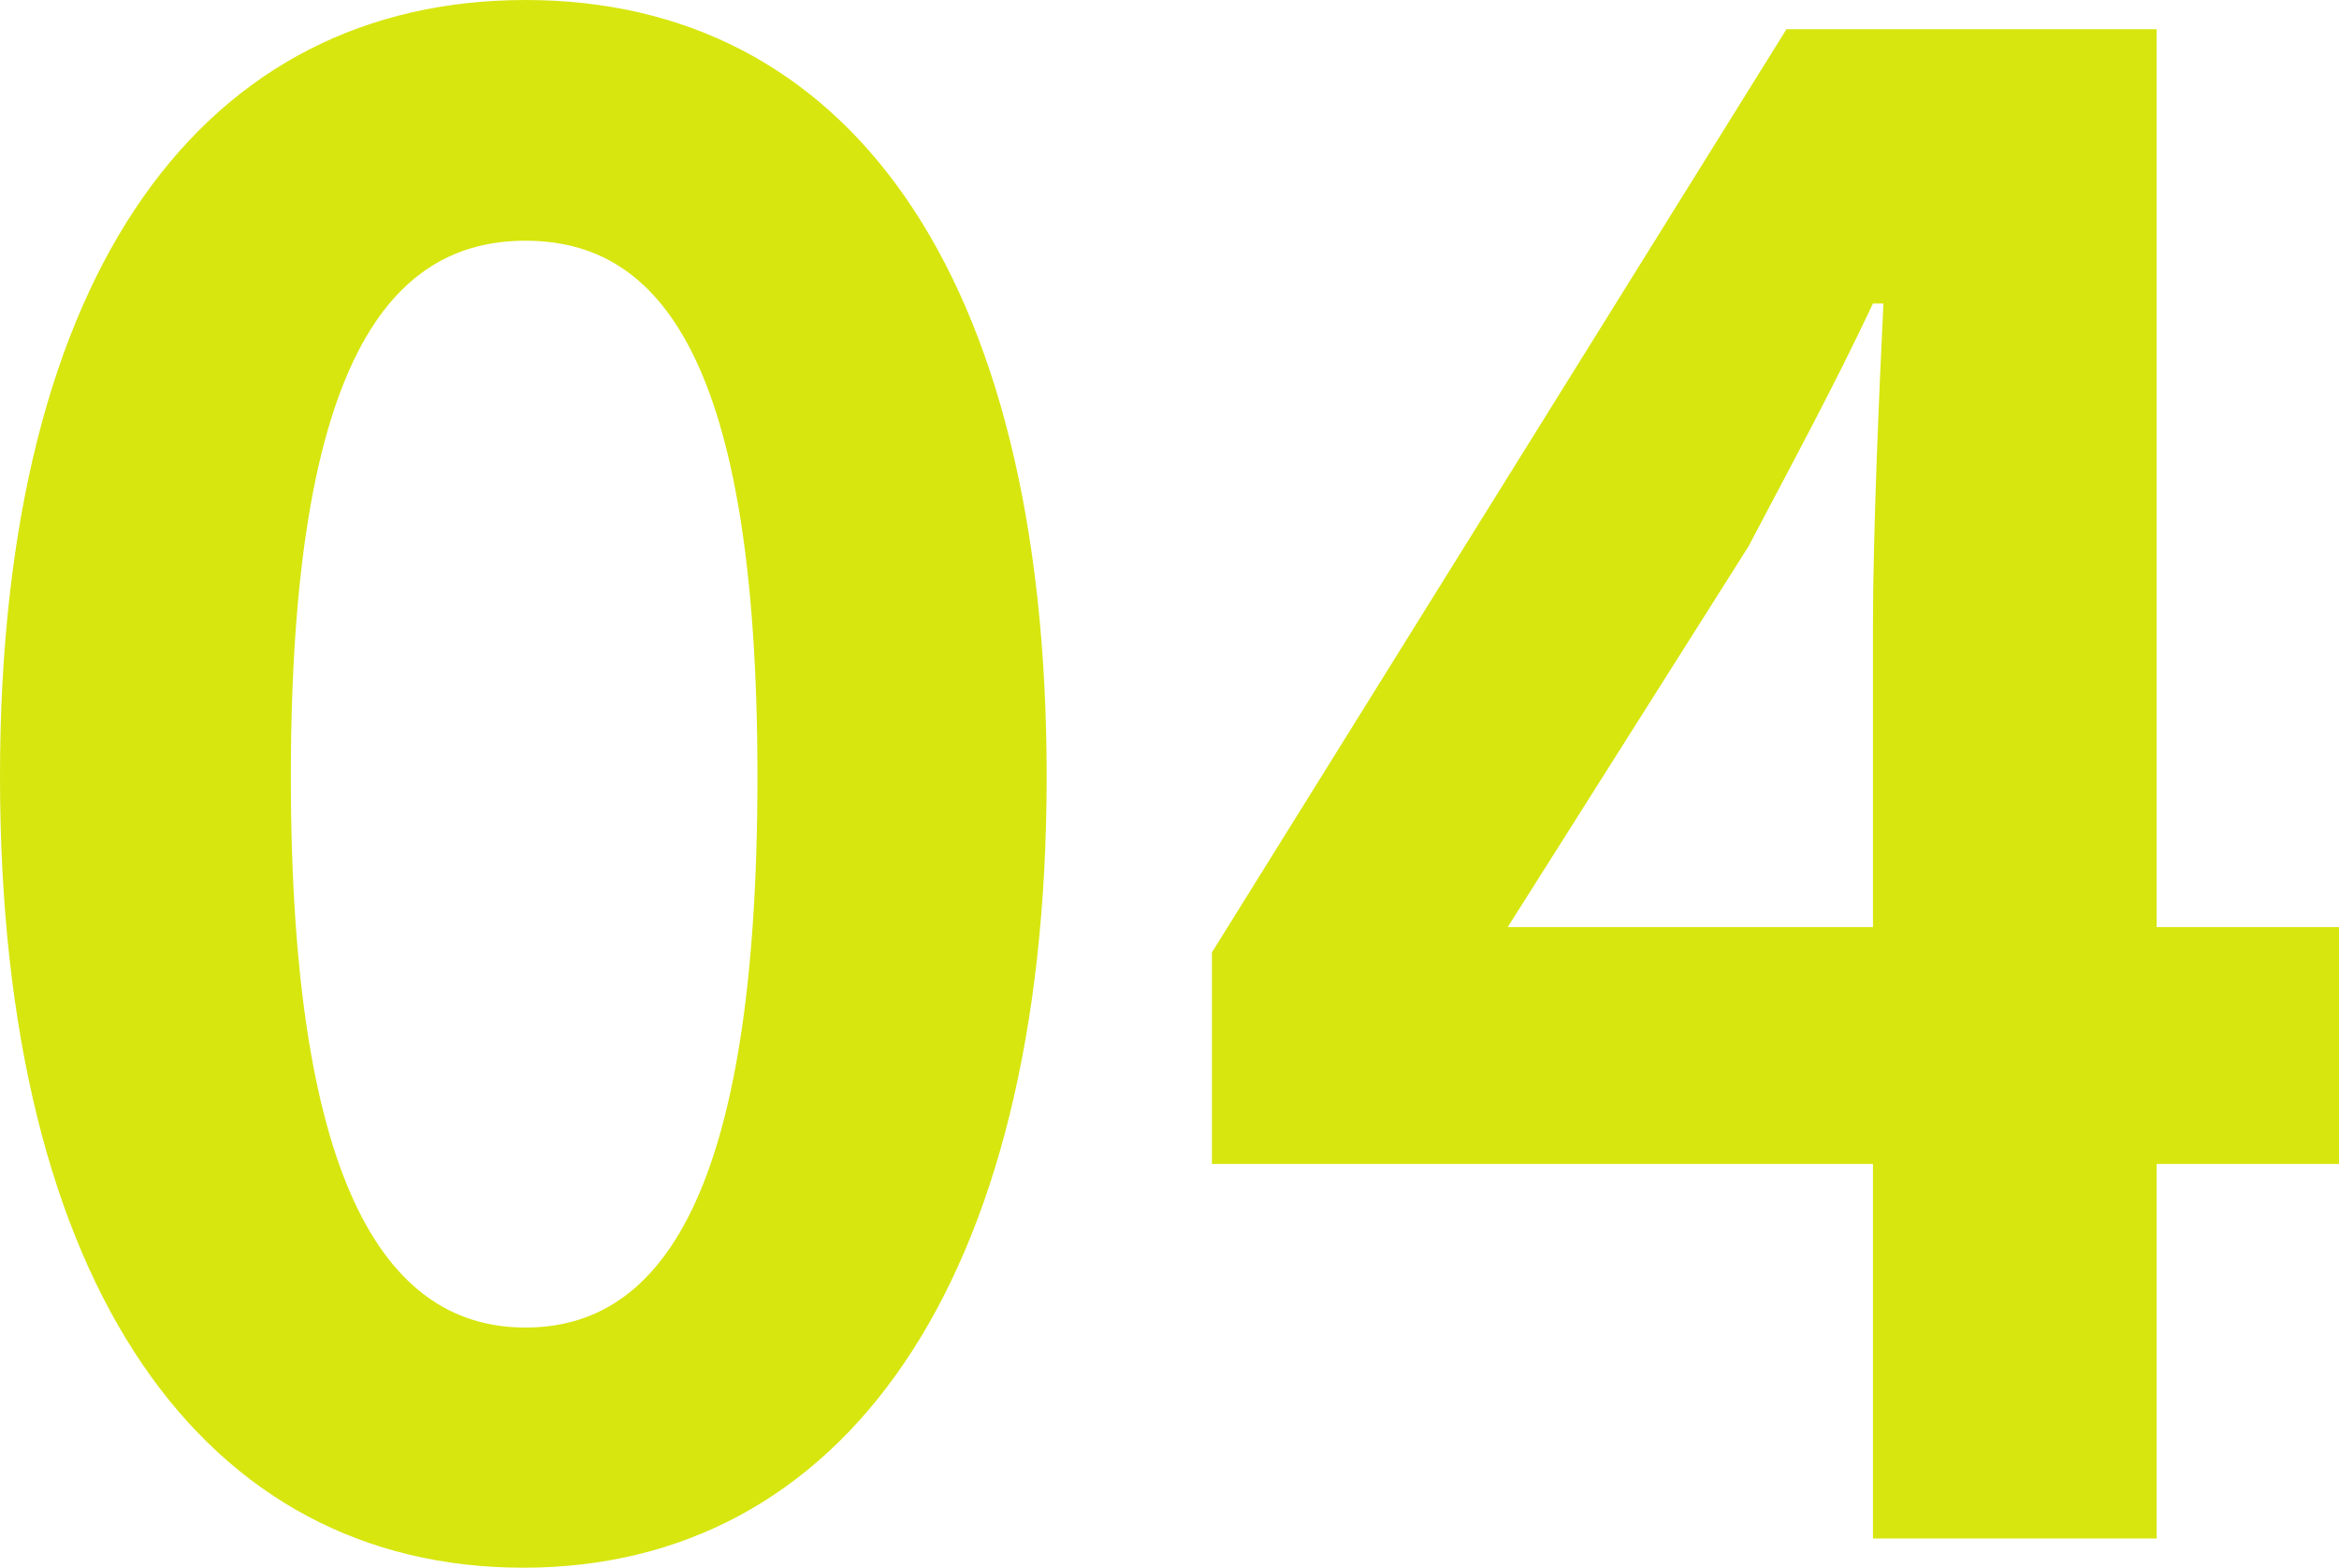
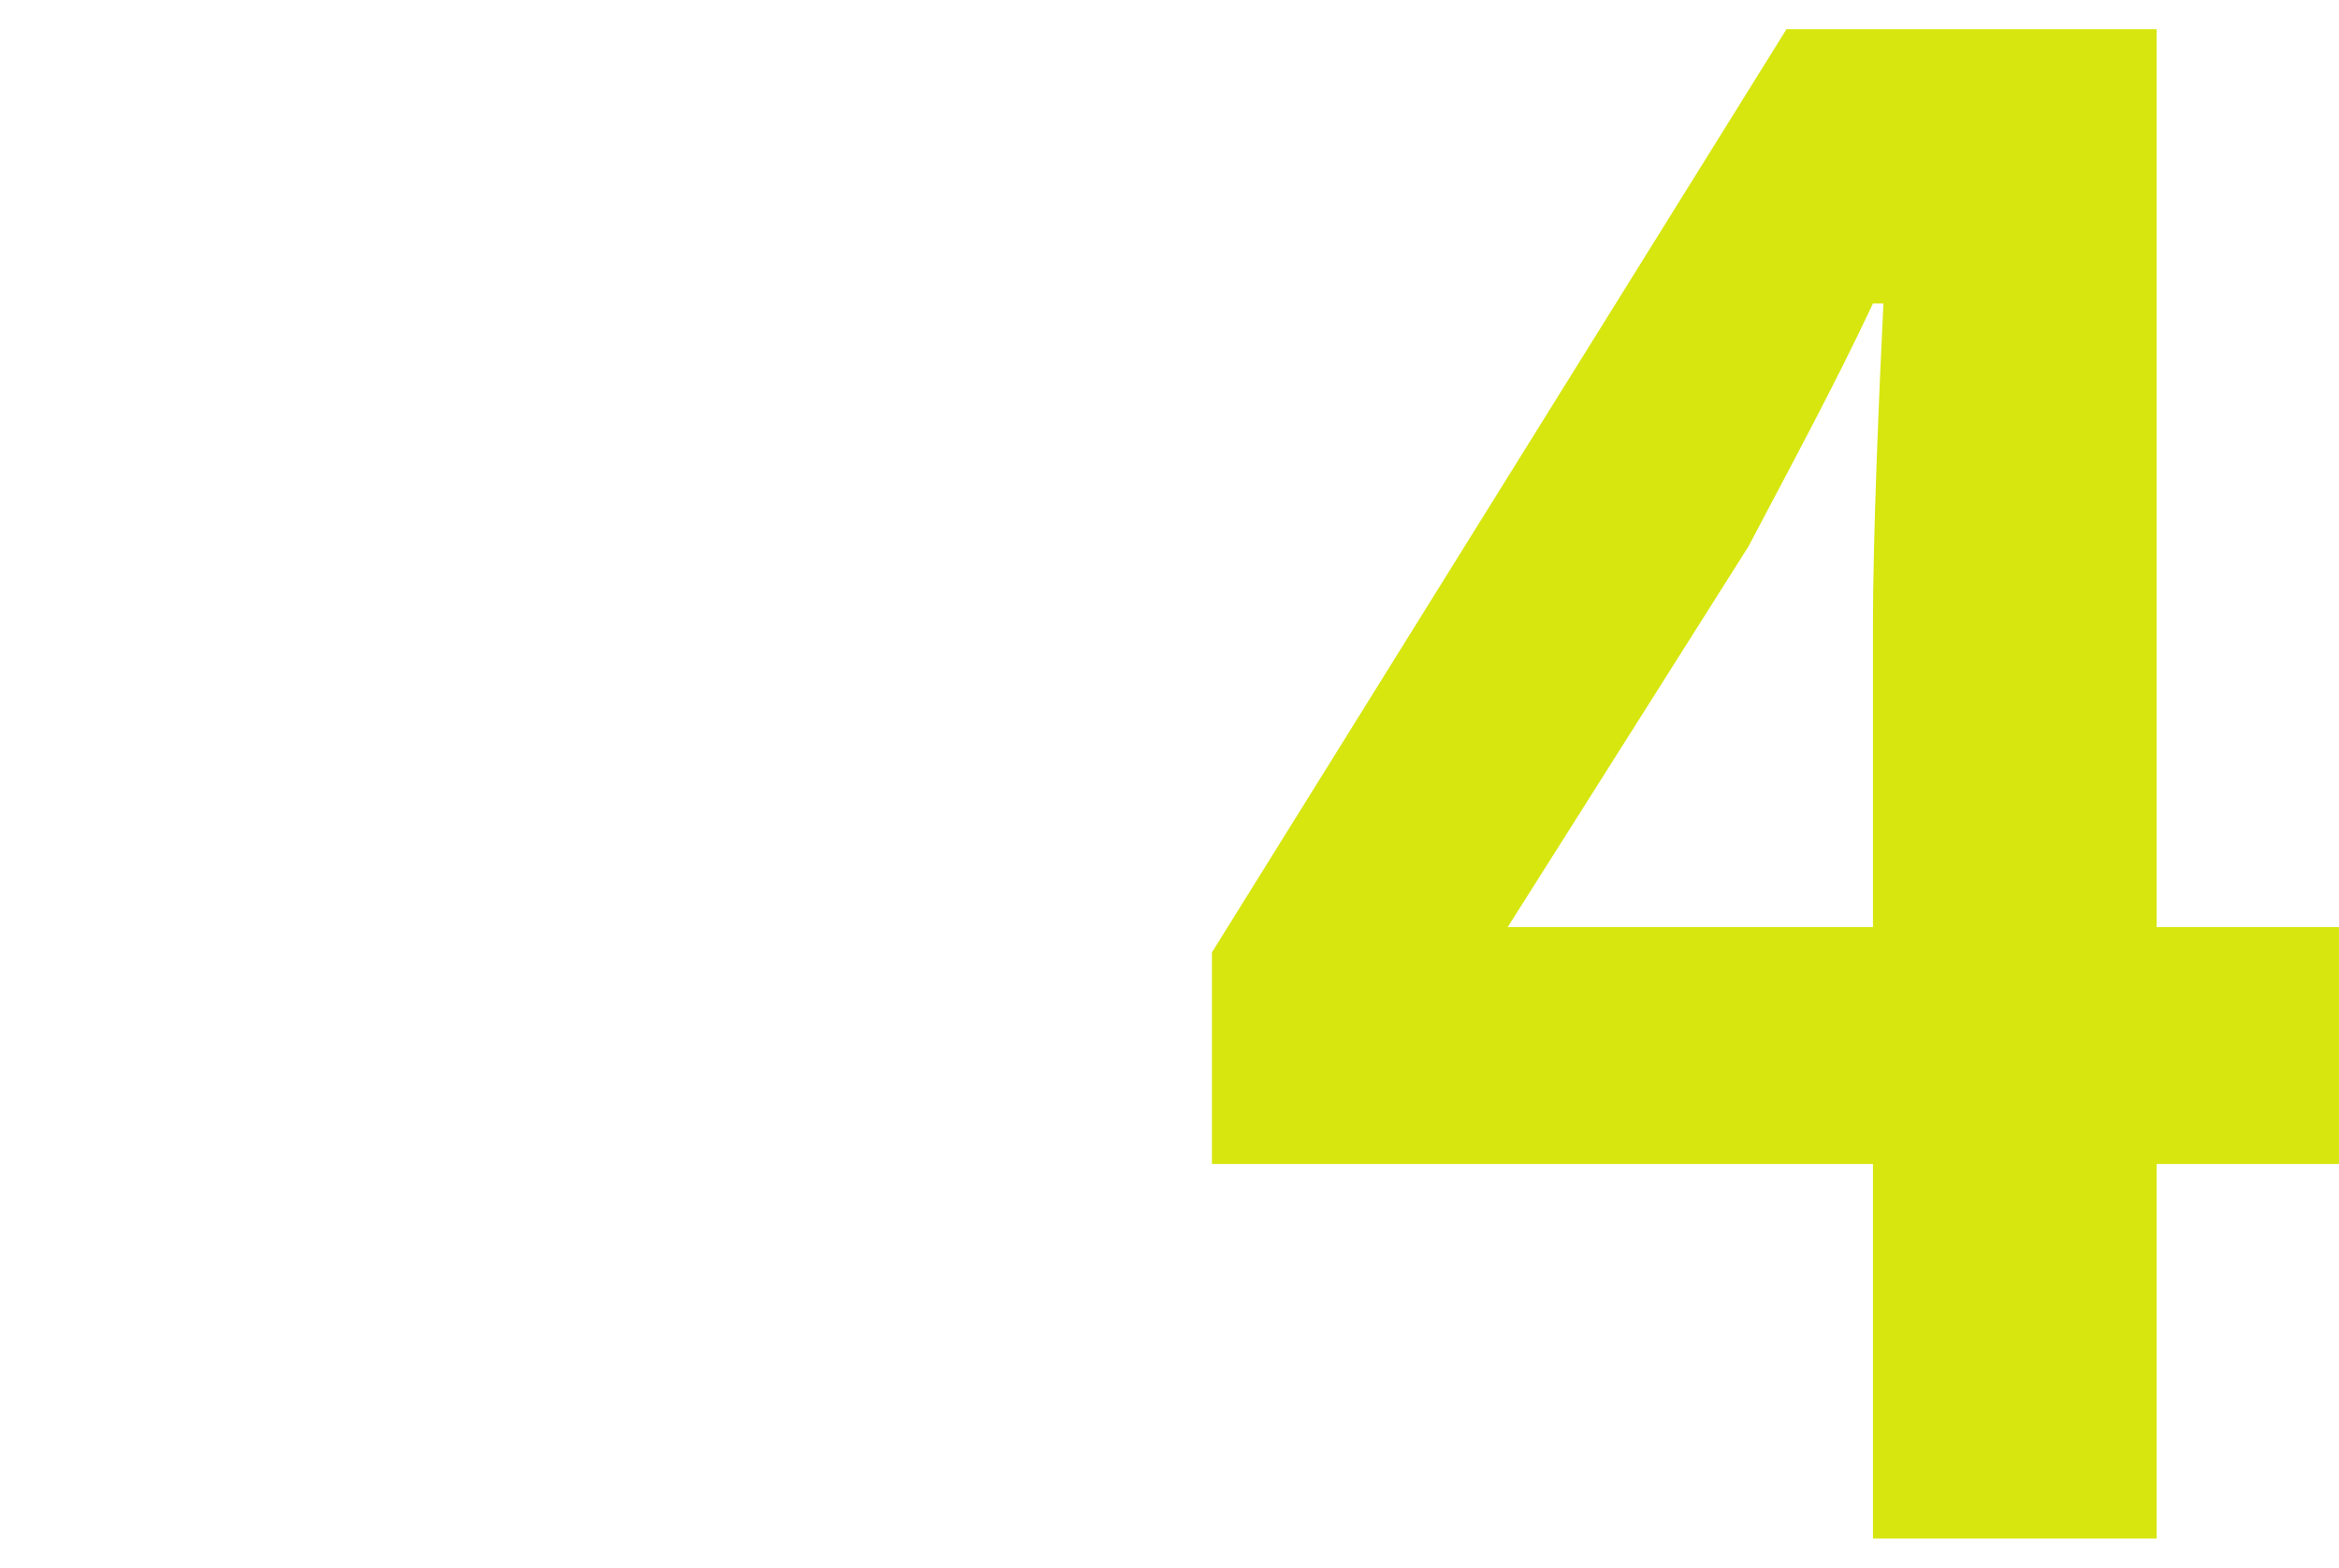
<svg xmlns="http://www.w3.org/2000/svg" viewBox="0 0 42.46 28.46">
  <defs>
    <style>
      .a {
        fill: #d7e60f;
      }
    </style>
  </defs>
  <g>
-     <path class="a" d="M0,14.1C0,4.83,3.76,0,9.54,0S19,4.86,19,14.1s-3.73,14.36-9.5,14.36S0,23.4,0,14.1Zm13.75,0c0-7.6-1.78-9.73-4.21-9.73S5.28,6.5,5.28,14.1s1.82,10,4.26,10S13.75,21.73,13.75,14.1Z" />
    <path class="a" d="M34,21.13h-12V17.29L32.43.53h6.72v16.3h3.31v4.3H39.15v6.8H34Zm0-4.3V11.36c0-1.63.11-4.22.19-5.85H34C33.3,7,32.54,8.4,31.74,9.92l-4.37,6.91Z" />
  </g>
</svg>